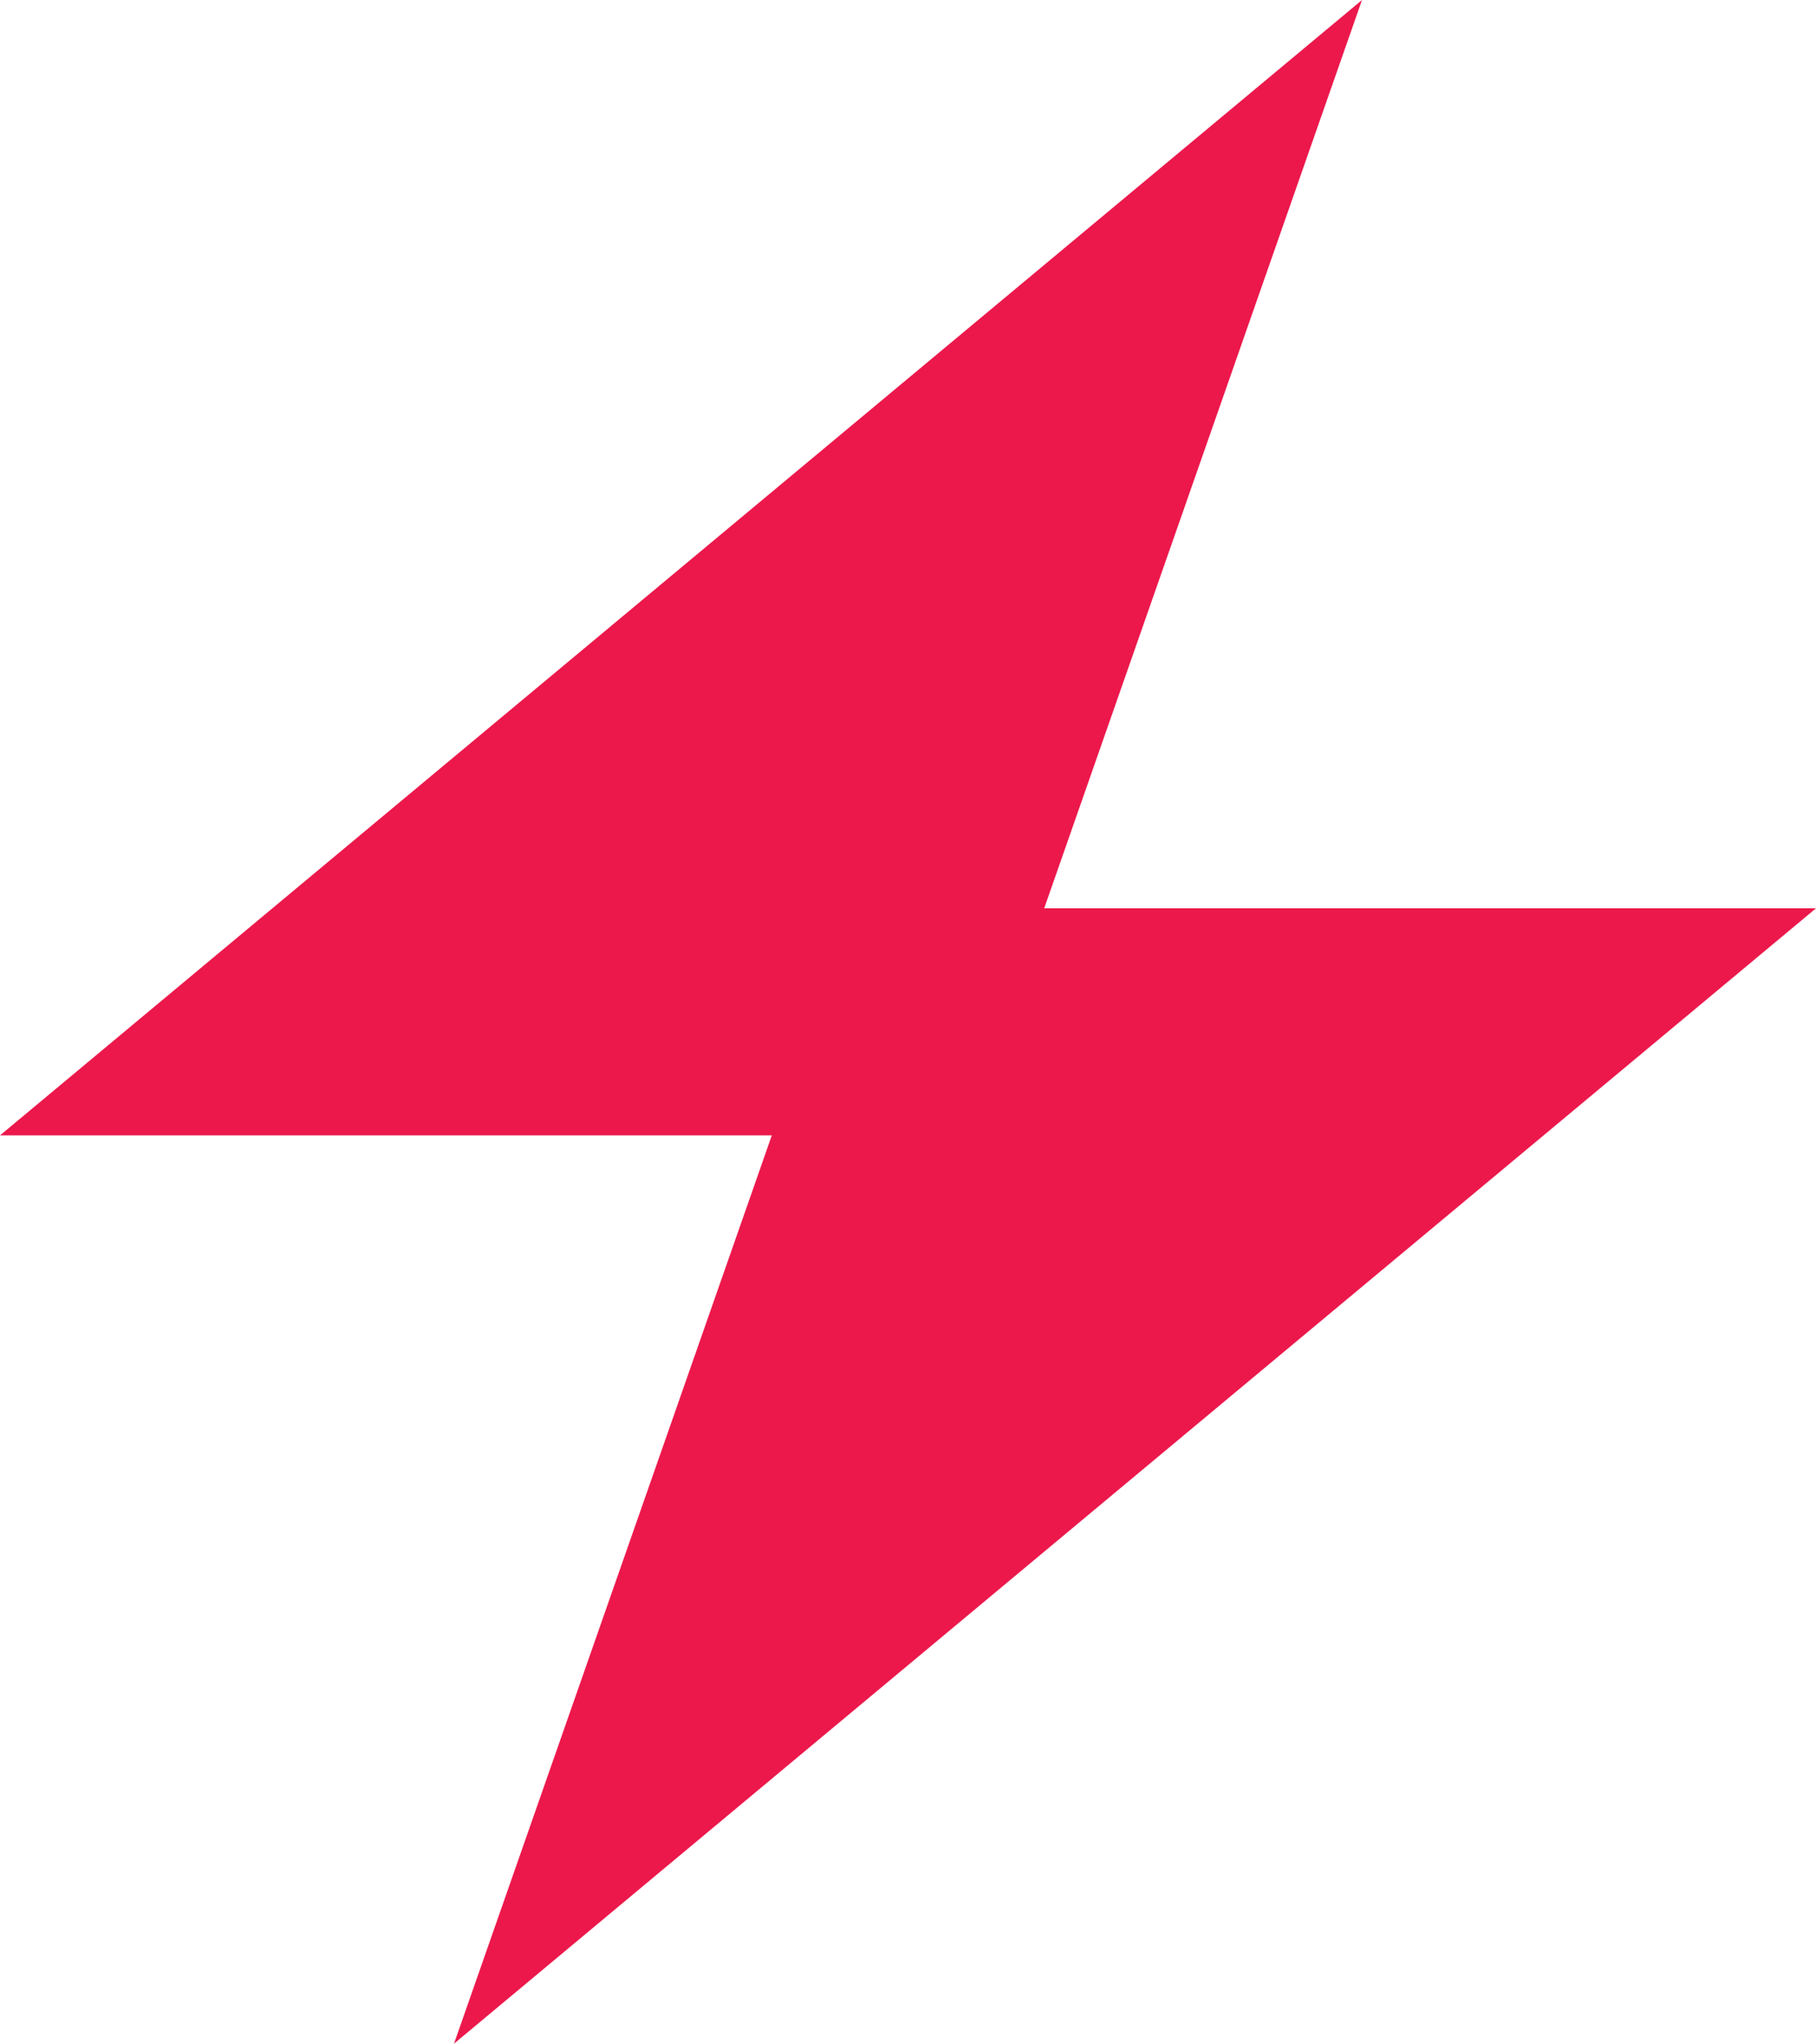
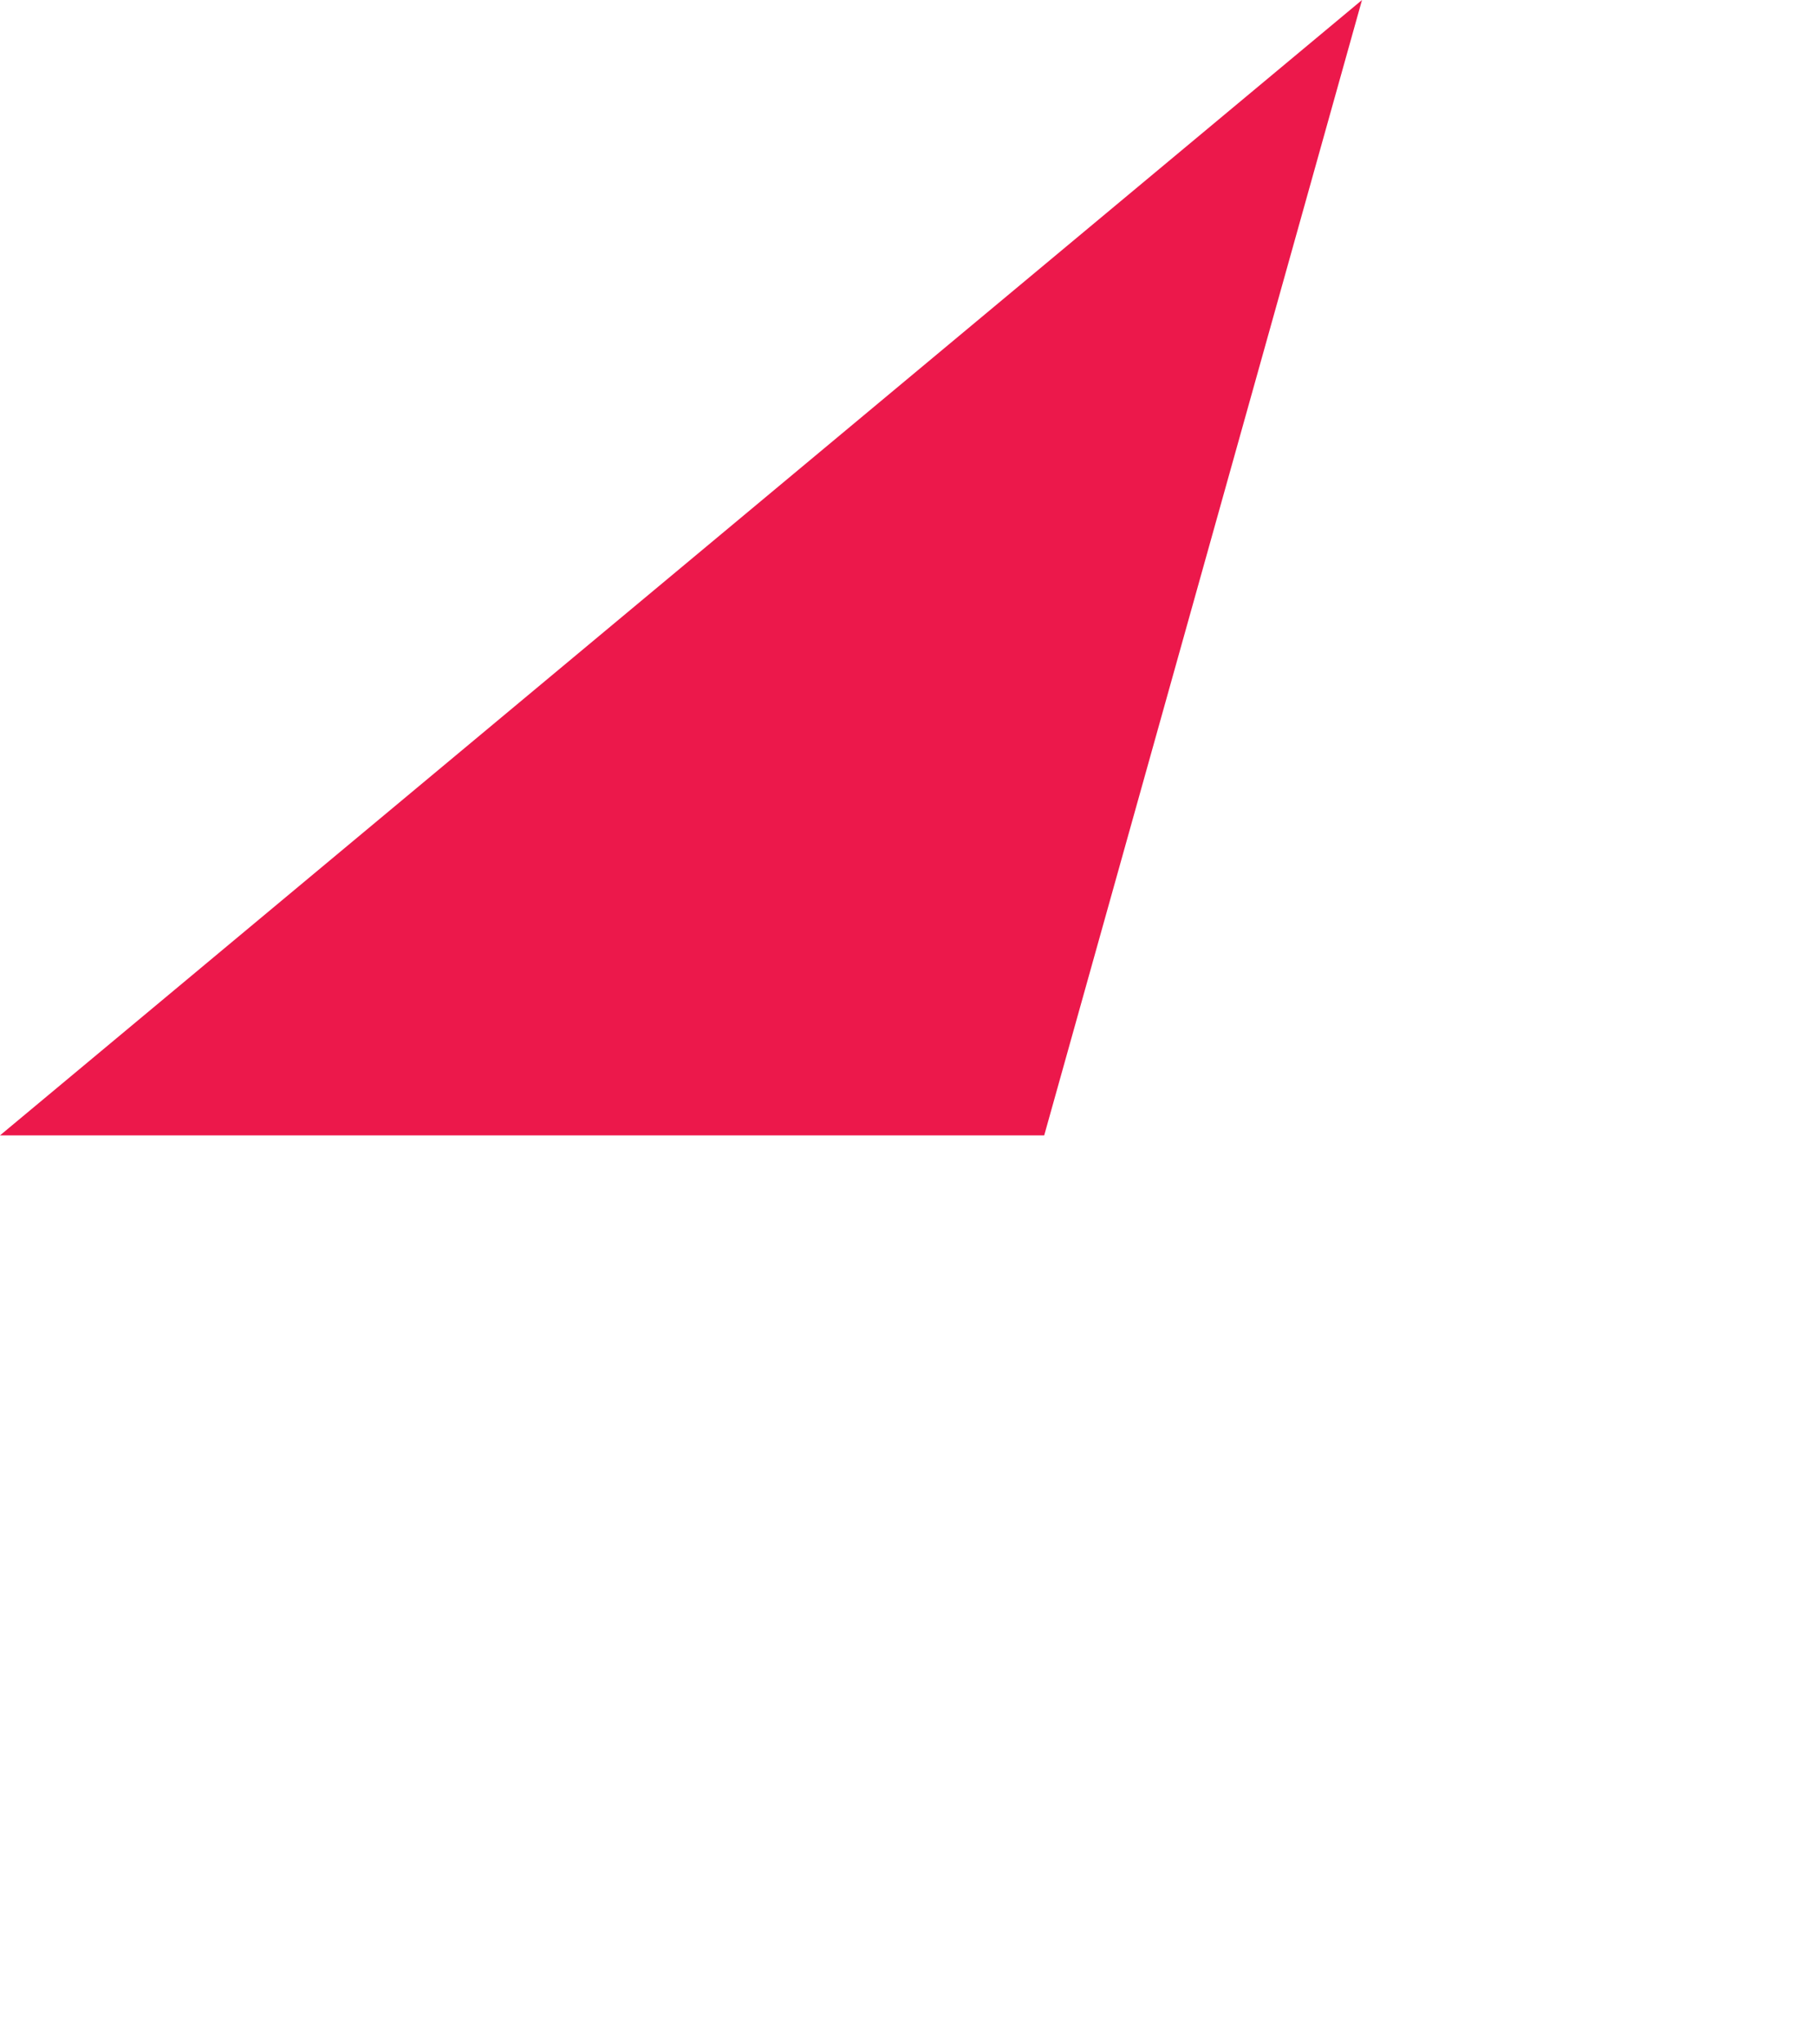
<svg xmlns="http://www.w3.org/2000/svg" width="33.372" height="37.544" viewBox="0 0 33.372 37.544">
-   <path id="Path_5972" data-name="Path 5972" d="M0,20.858H14.183L8.343,37.544,33.372,16.686H19.189L25.029,0Z" transform="translate(0 0)" fill="#ec184b" />
+   <path id="Path_5972" data-name="Path 5972" d="M0,20.858H14.183H19.189L25.029,0Z" transform="translate(0 0)" fill="#ec184b" />
</svg>